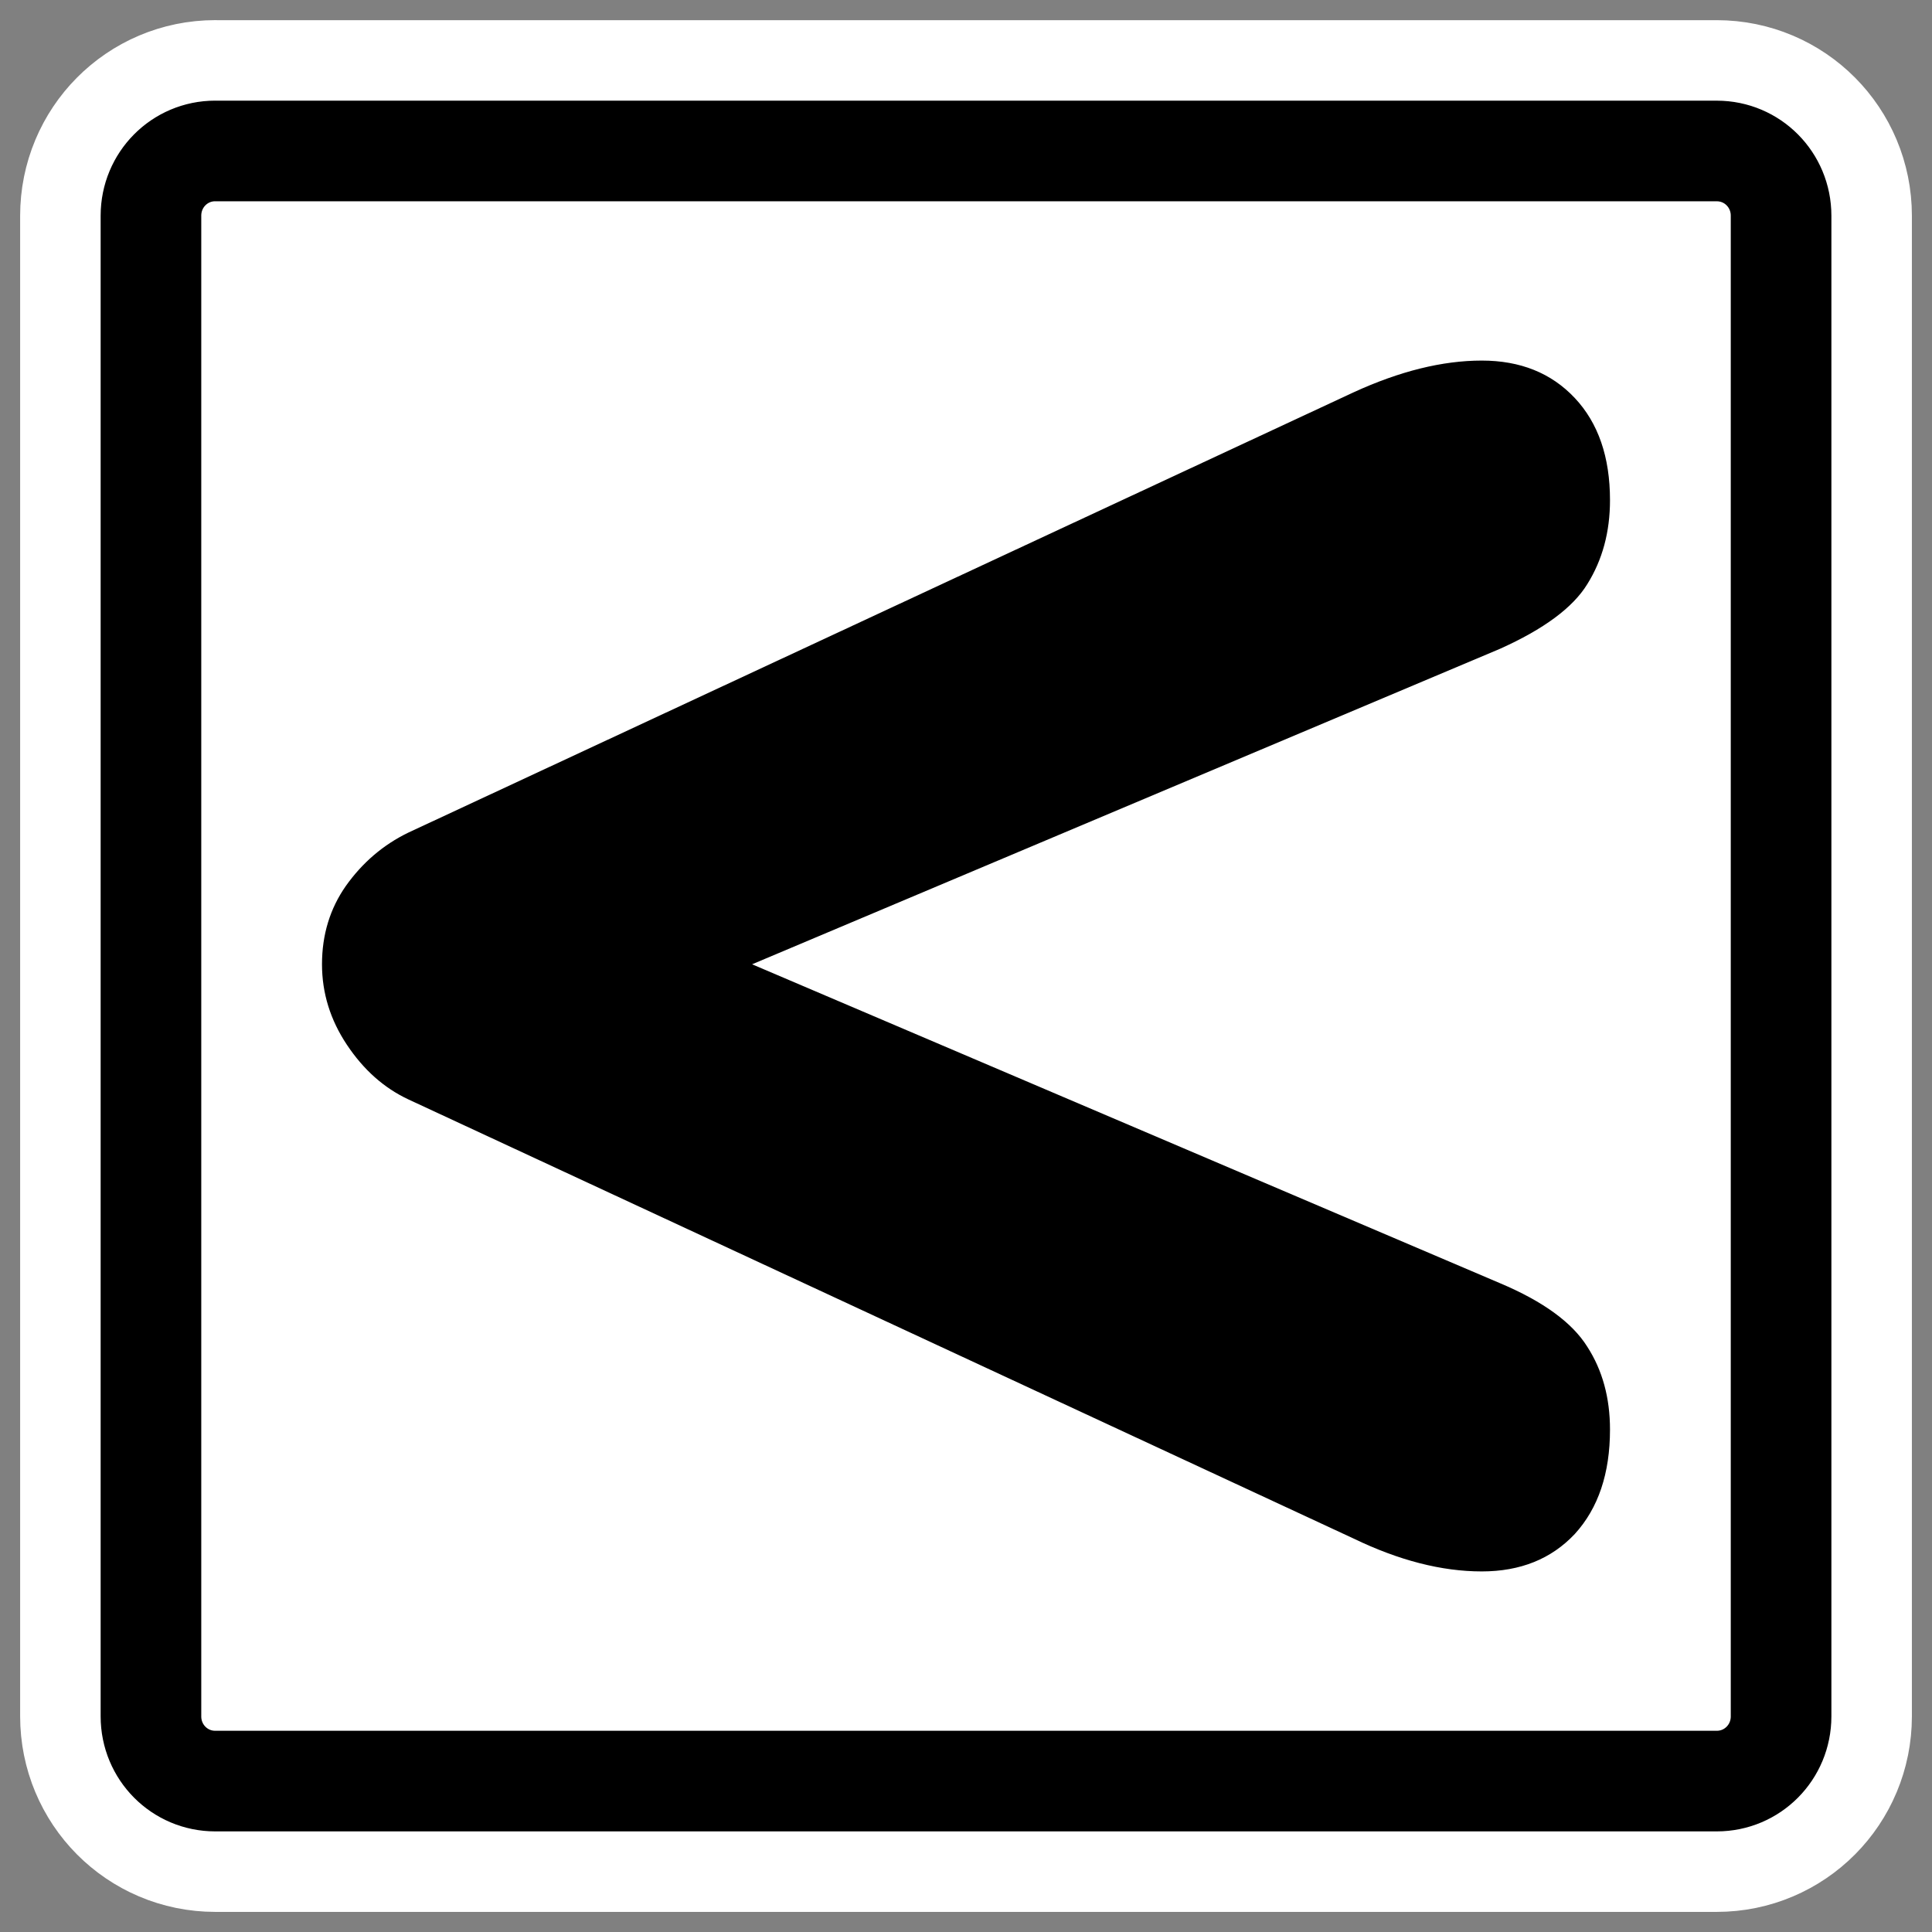
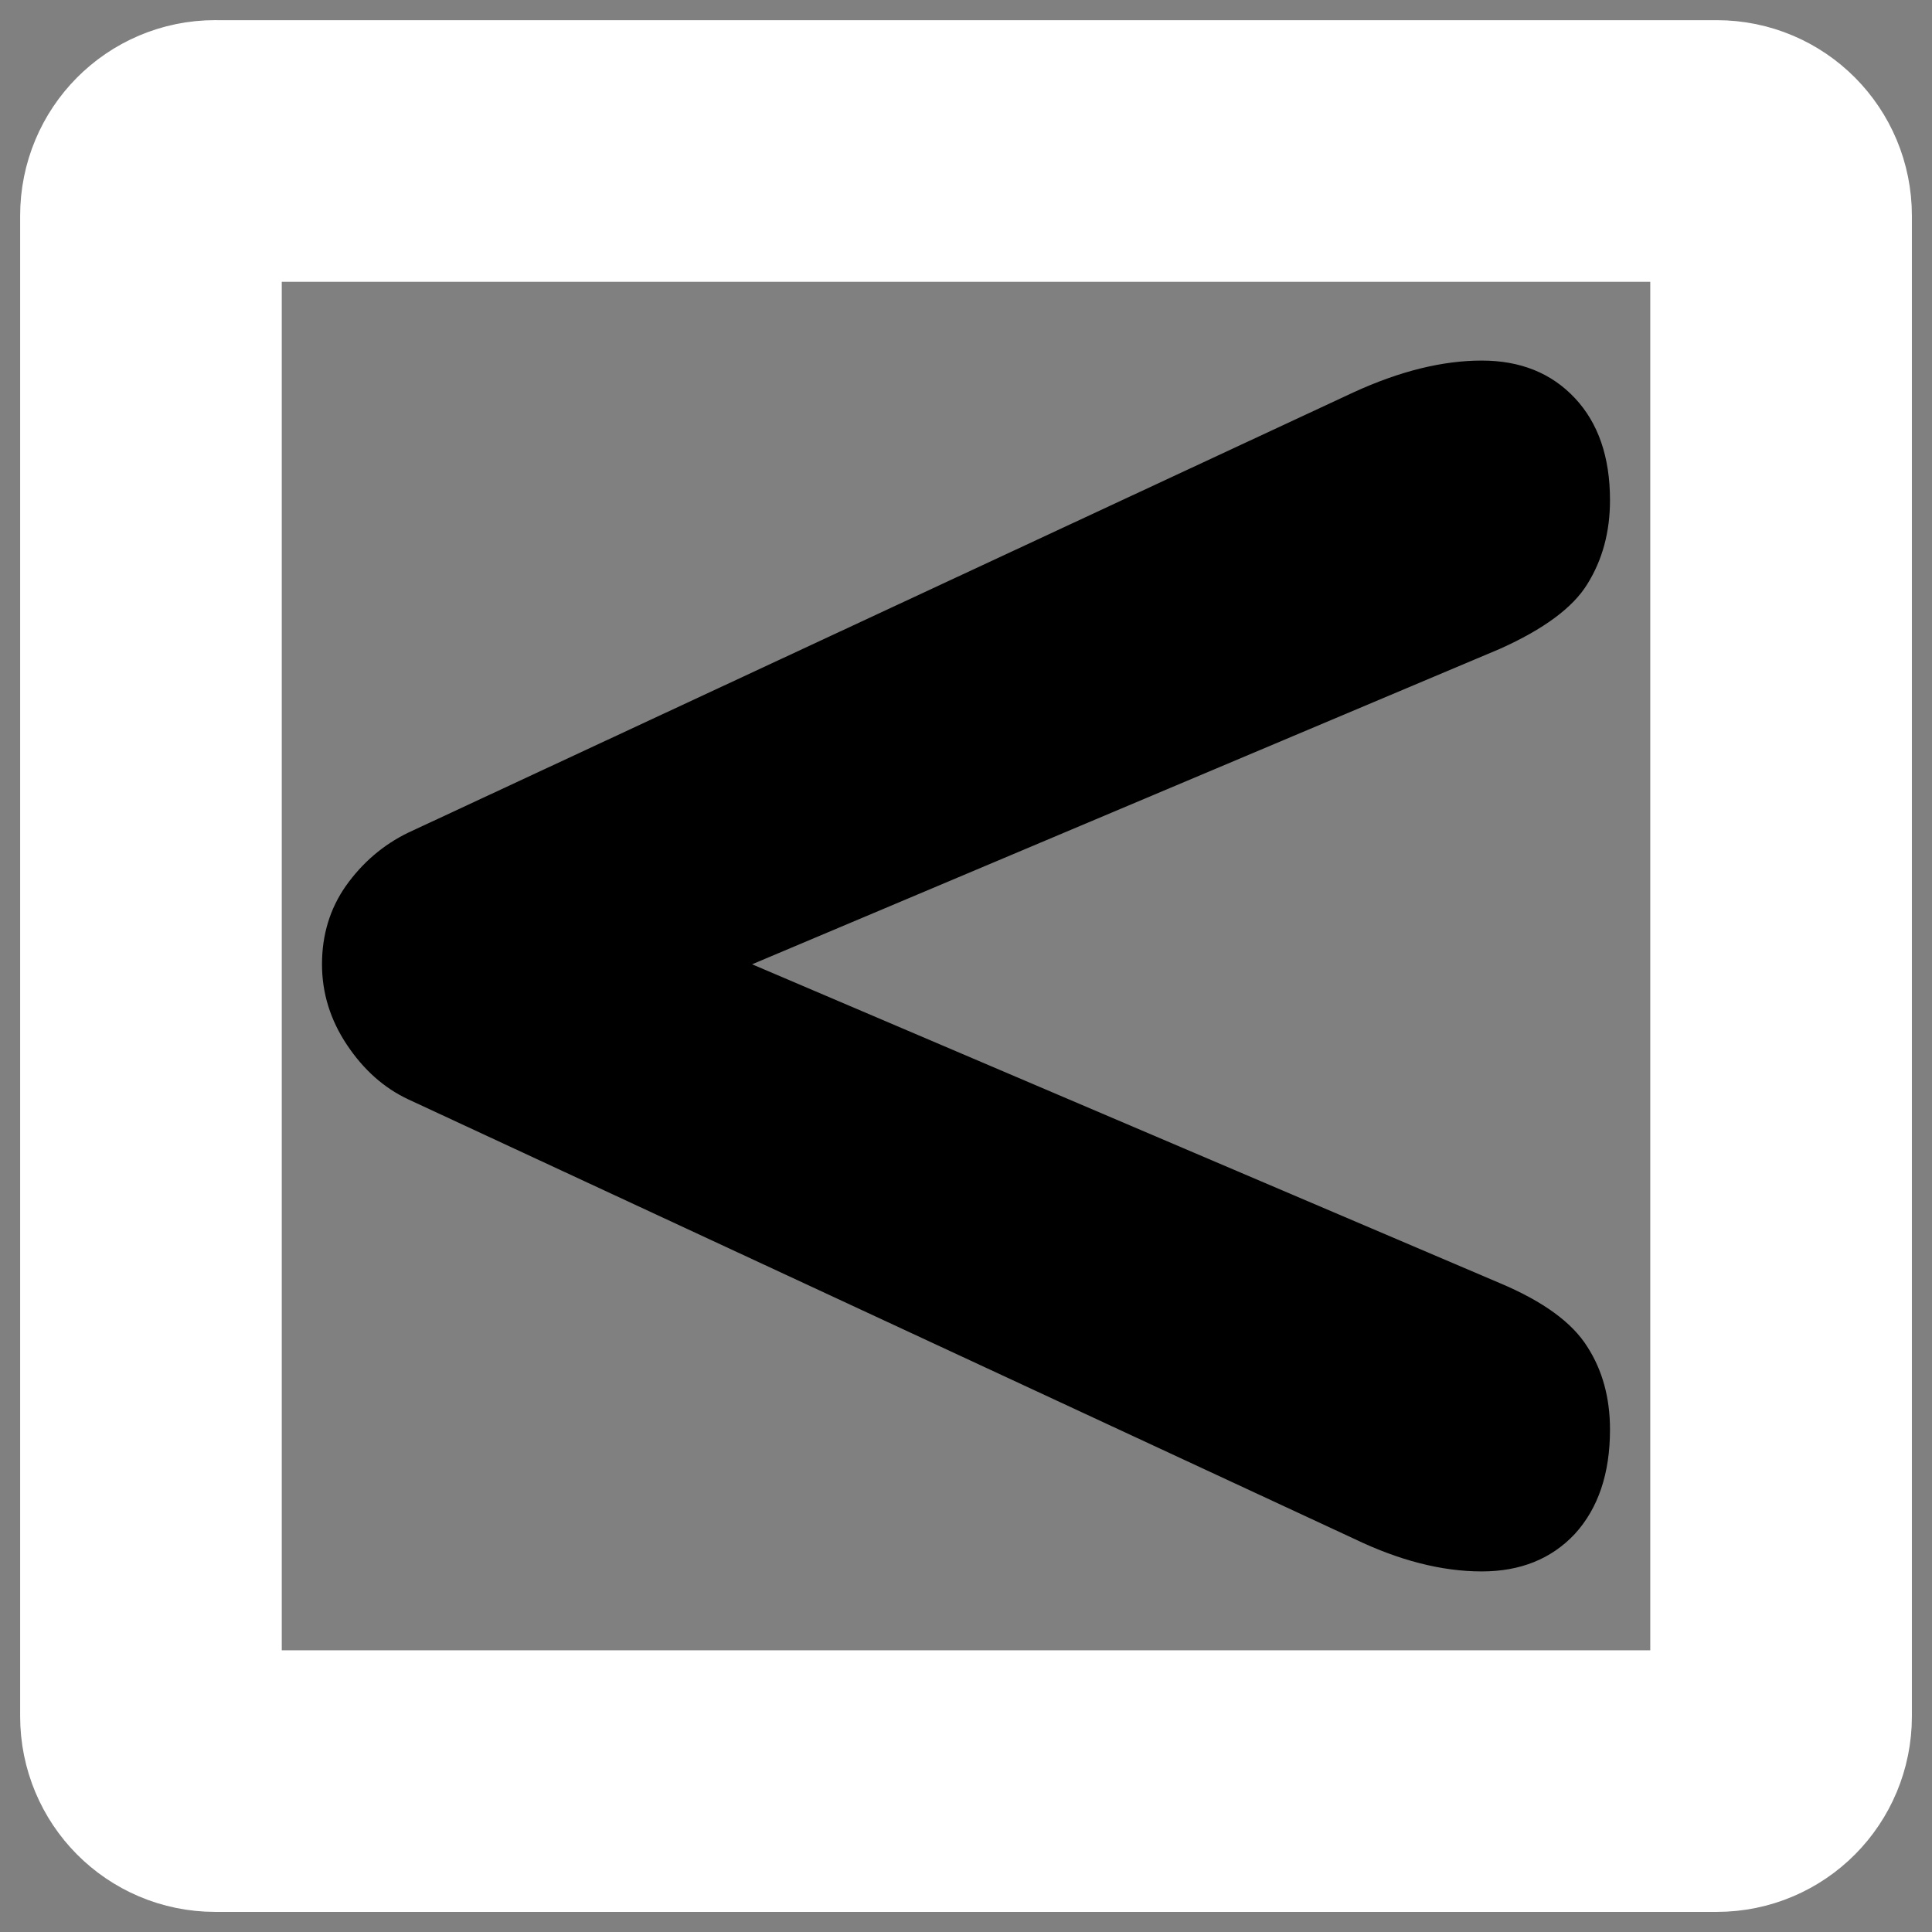
<svg xmlns="http://www.w3.org/2000/svg" _SVGFile__filename="oldscale/mimetypes/php.svg" version="1.0" viewBox="0 0 60 60">
  <rect x="0" y="0" width="60" height="60" fill="#808080" stroke="none" />
  <path d="m6.683 4.688c-1.105 0-1.995 0.896-1.995 2.01v46.606c0 1.113 0.89 2.009 1.995 2.009h46.634c1.106 0 1.996-0.896 1.996-2.009v-46.606c0-1.113-0.89-2.009-1.996-2.009h-46.634z" fill="none" stroke="#fff" stroke-linecap="round" stroke-linejoin="round" stroke-width="8.125" />
-   <path d="m6.683 4.688c-1.105 0-1.995 0.896-1.995 2.01v46.606c0 1.113 0.89 2.009 1.995 2.009h46.634c1.106 0 1.996-0.896 1.996-2.009v-46.606c0-1.113-0.89-2.009-1.996-2.009h-46.634z" fill="#fff" fill-rule="evenodd" stroke="#000" stroke-linecap="round" stroke-linejoin="round" stroke-width="3.125" />
  <path d="m42.035 47.78-29.357-13.639c-0.751-0.352-1.386-0.916-1.903-1.692-0.517-0.775-0.775-1.609-0.775-2.502 0-0.916 0.247-1.727 0.74-2.432 0.517-0.728 1.163-1.28 1.938-1.656l29.357-13.674c1.433-0.658 2.761-0.987 3.983-0.987 1.198 0 2.161 0.388 2.889 1.163 0.729 0.776 1.093 1.833 1.093 3.172 0 0.987-0.235 1.856-0.705 2.608-0.446 0.728-1.351 1.398-2.713 2.009l-23.225 9.797 23.225 9.903c1.339 0.564 2.243 1.222 2.713 1.974 0.47 0.728 0.705 1.586 0.705 2.572 0 1.363-0.364 2.444-1.093 3.243-0.728 0.775-1.691 1.163-2.889 1.163-1.246 0-2.573-0.341-3.983-1.022" />
</svg>